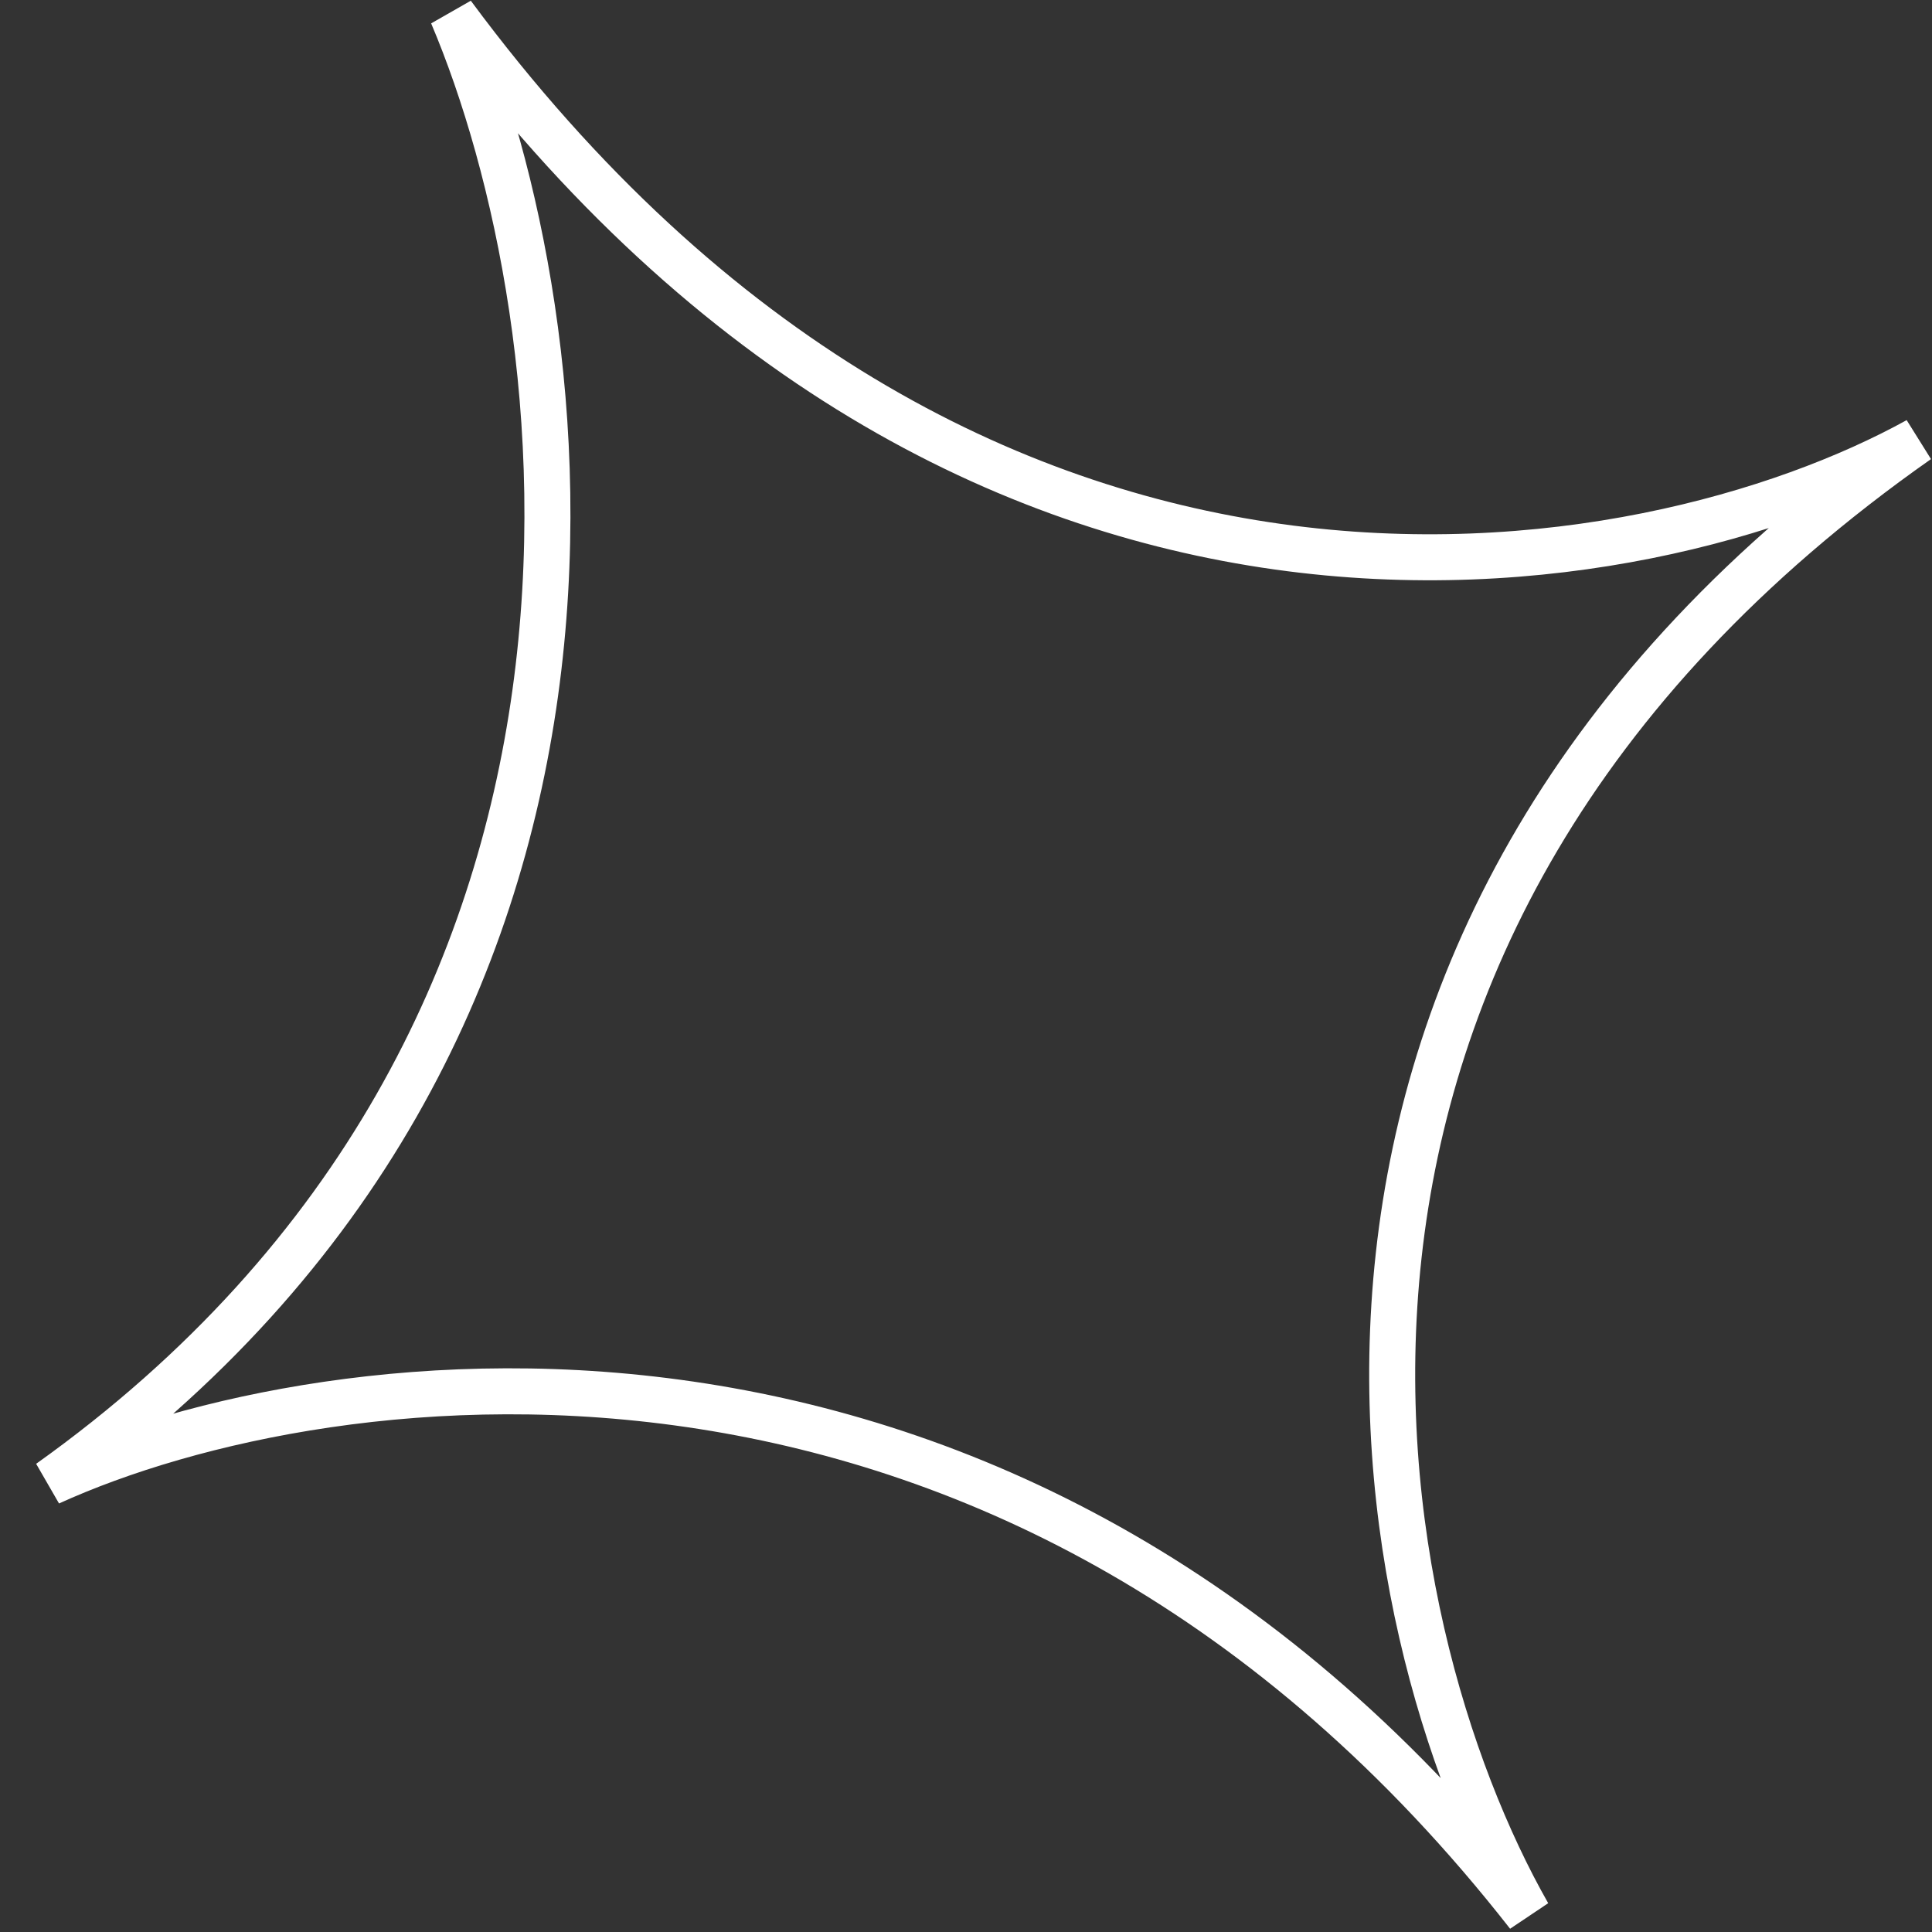
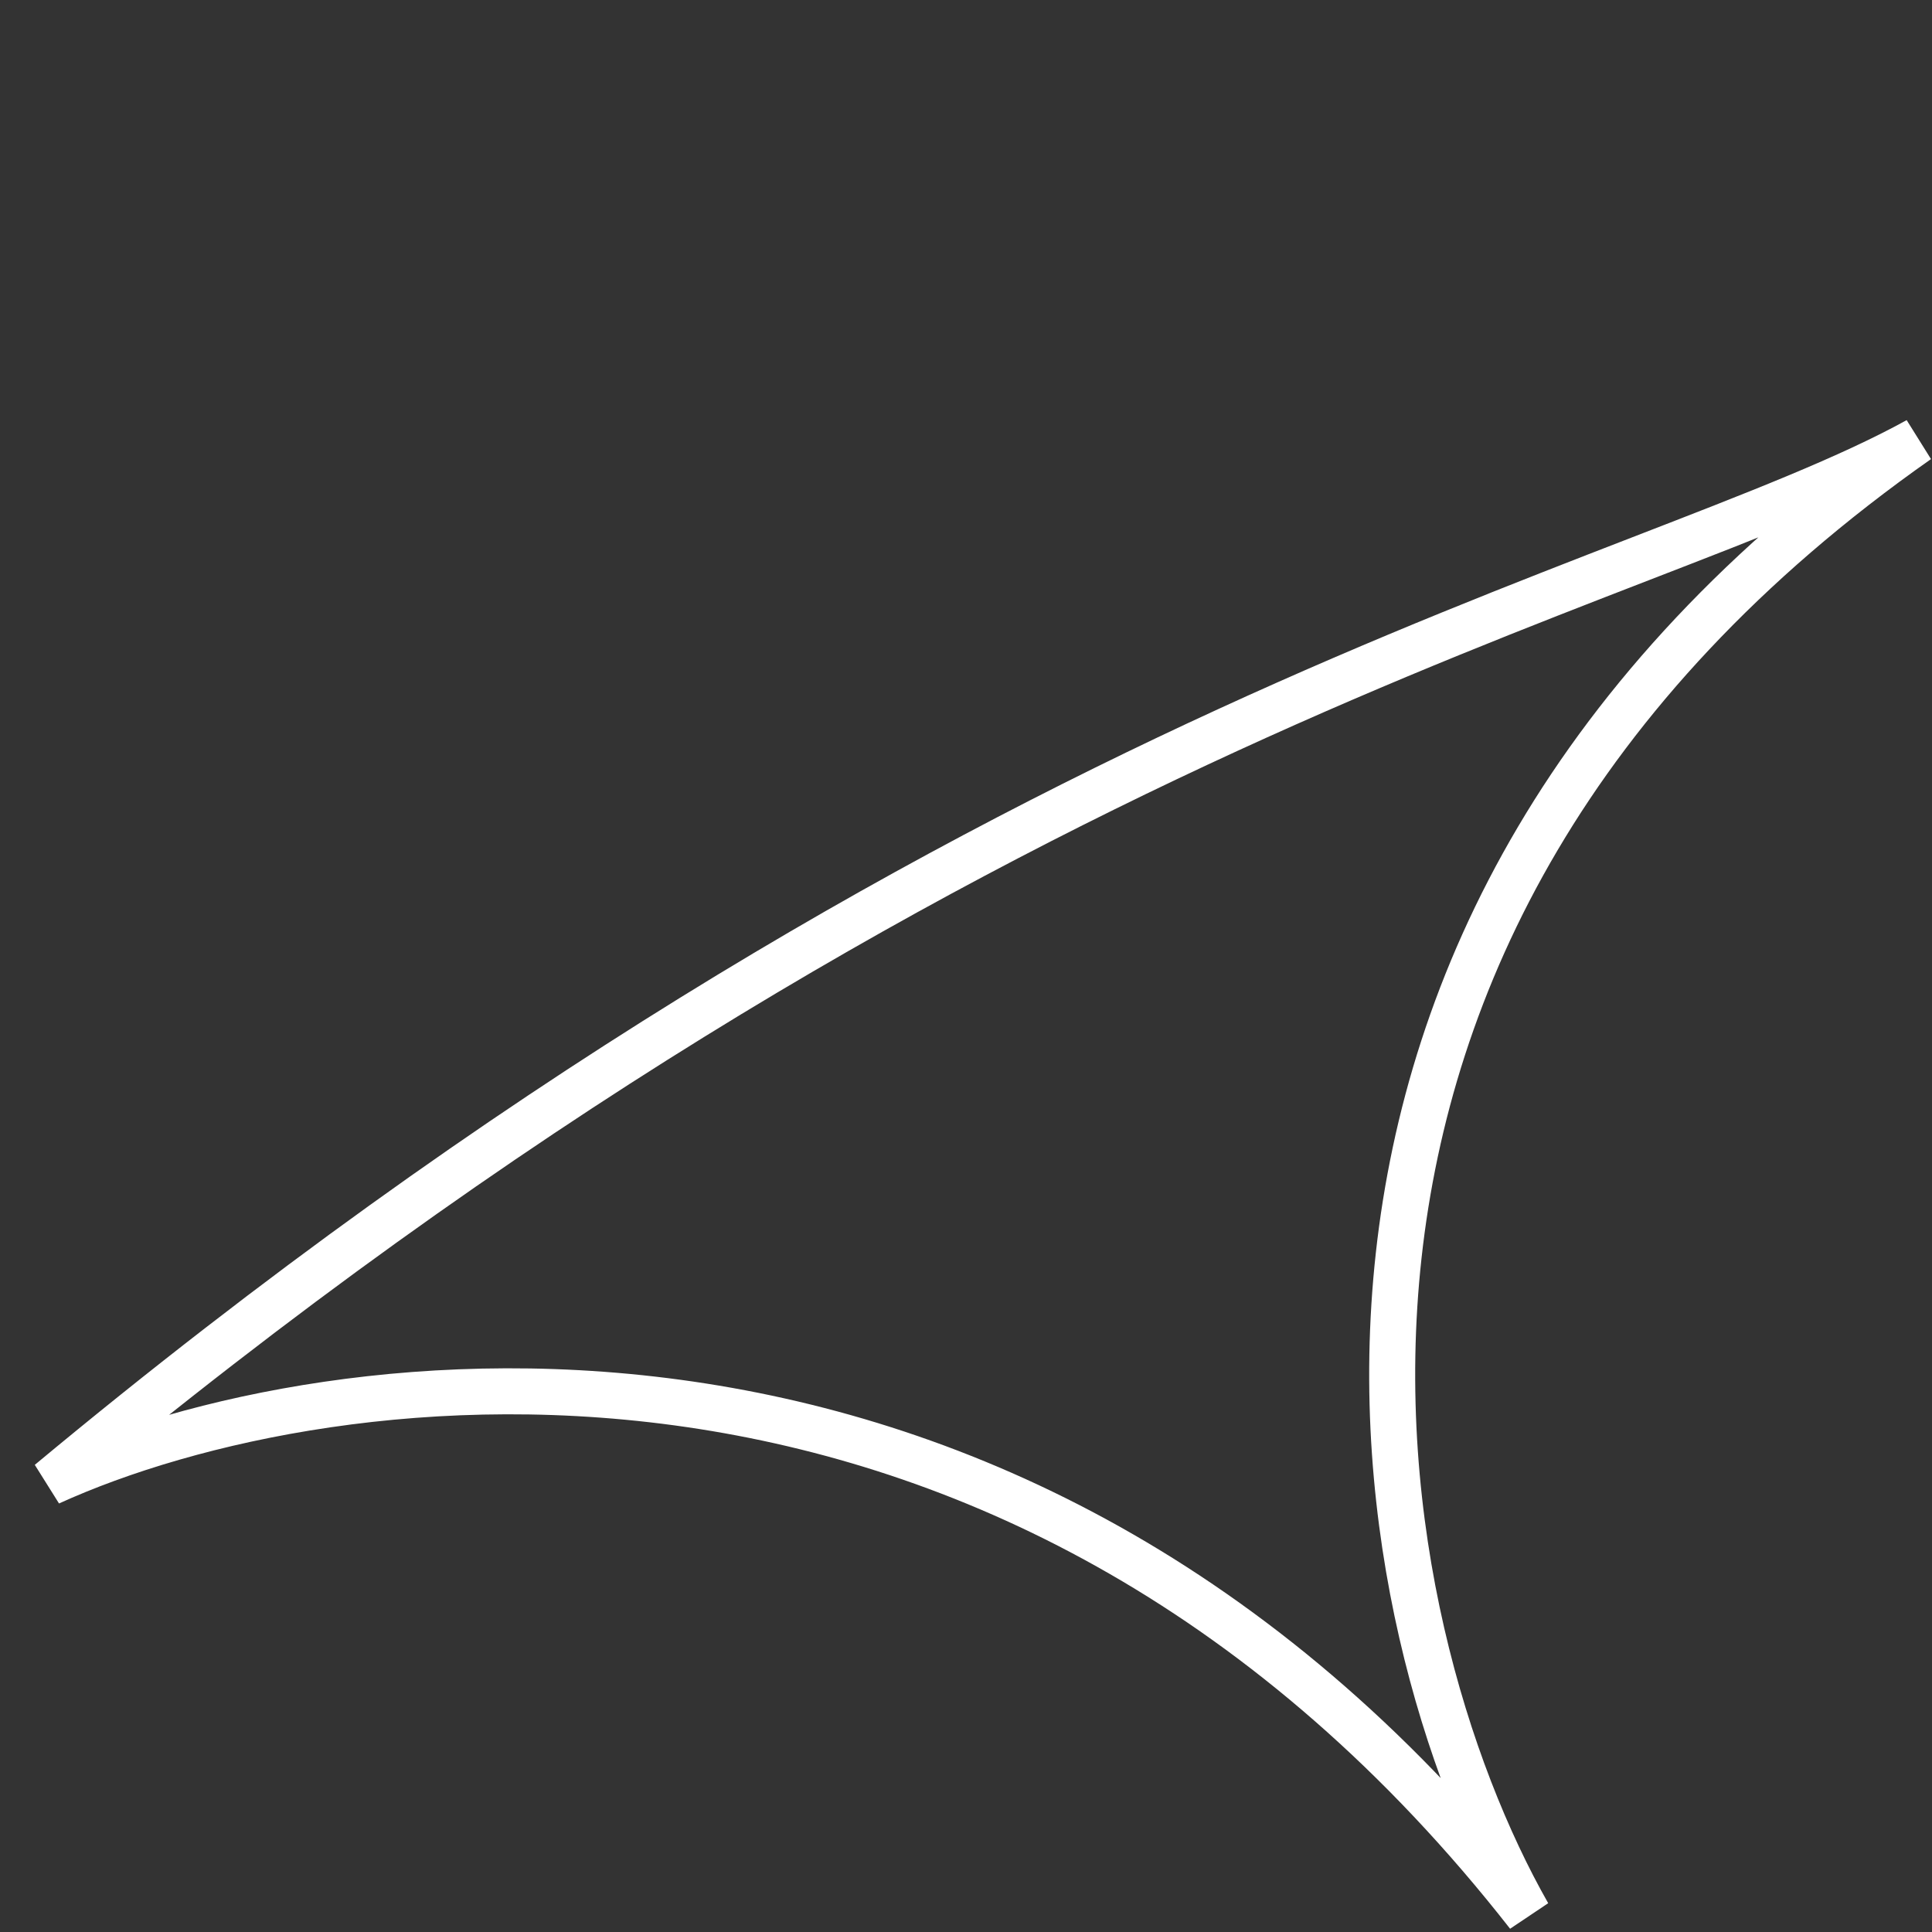
<svg xmlns="http://www.w3.org/2000/svg" width="42" height="42" viewBox="0 0 42 42" fill="none">
  <rect x="0" y="0" width="42" height="42" fill="#333333" stroke="none" />
-   <path d="M1.076 32.229C14.769 22.465 12.62 6.884 9.833 0.313C21.12 15.56 35.775 12.838 41.691 9.571C26.429 20.288 29.686 35.403 33.222 41.621C22.136 27.451 7.172 29.456 1.076 32.229Z" stroke="white" />
+   <path d="M1.076 32.229C21.12 15.56 35.775 12.838 41.691 9.571C26.429 20.288 29.686 35.403 33.222 41.621C22.136 27.451 7.172 29.456 1.076 32.229Z" stroke="white" />
</svg>